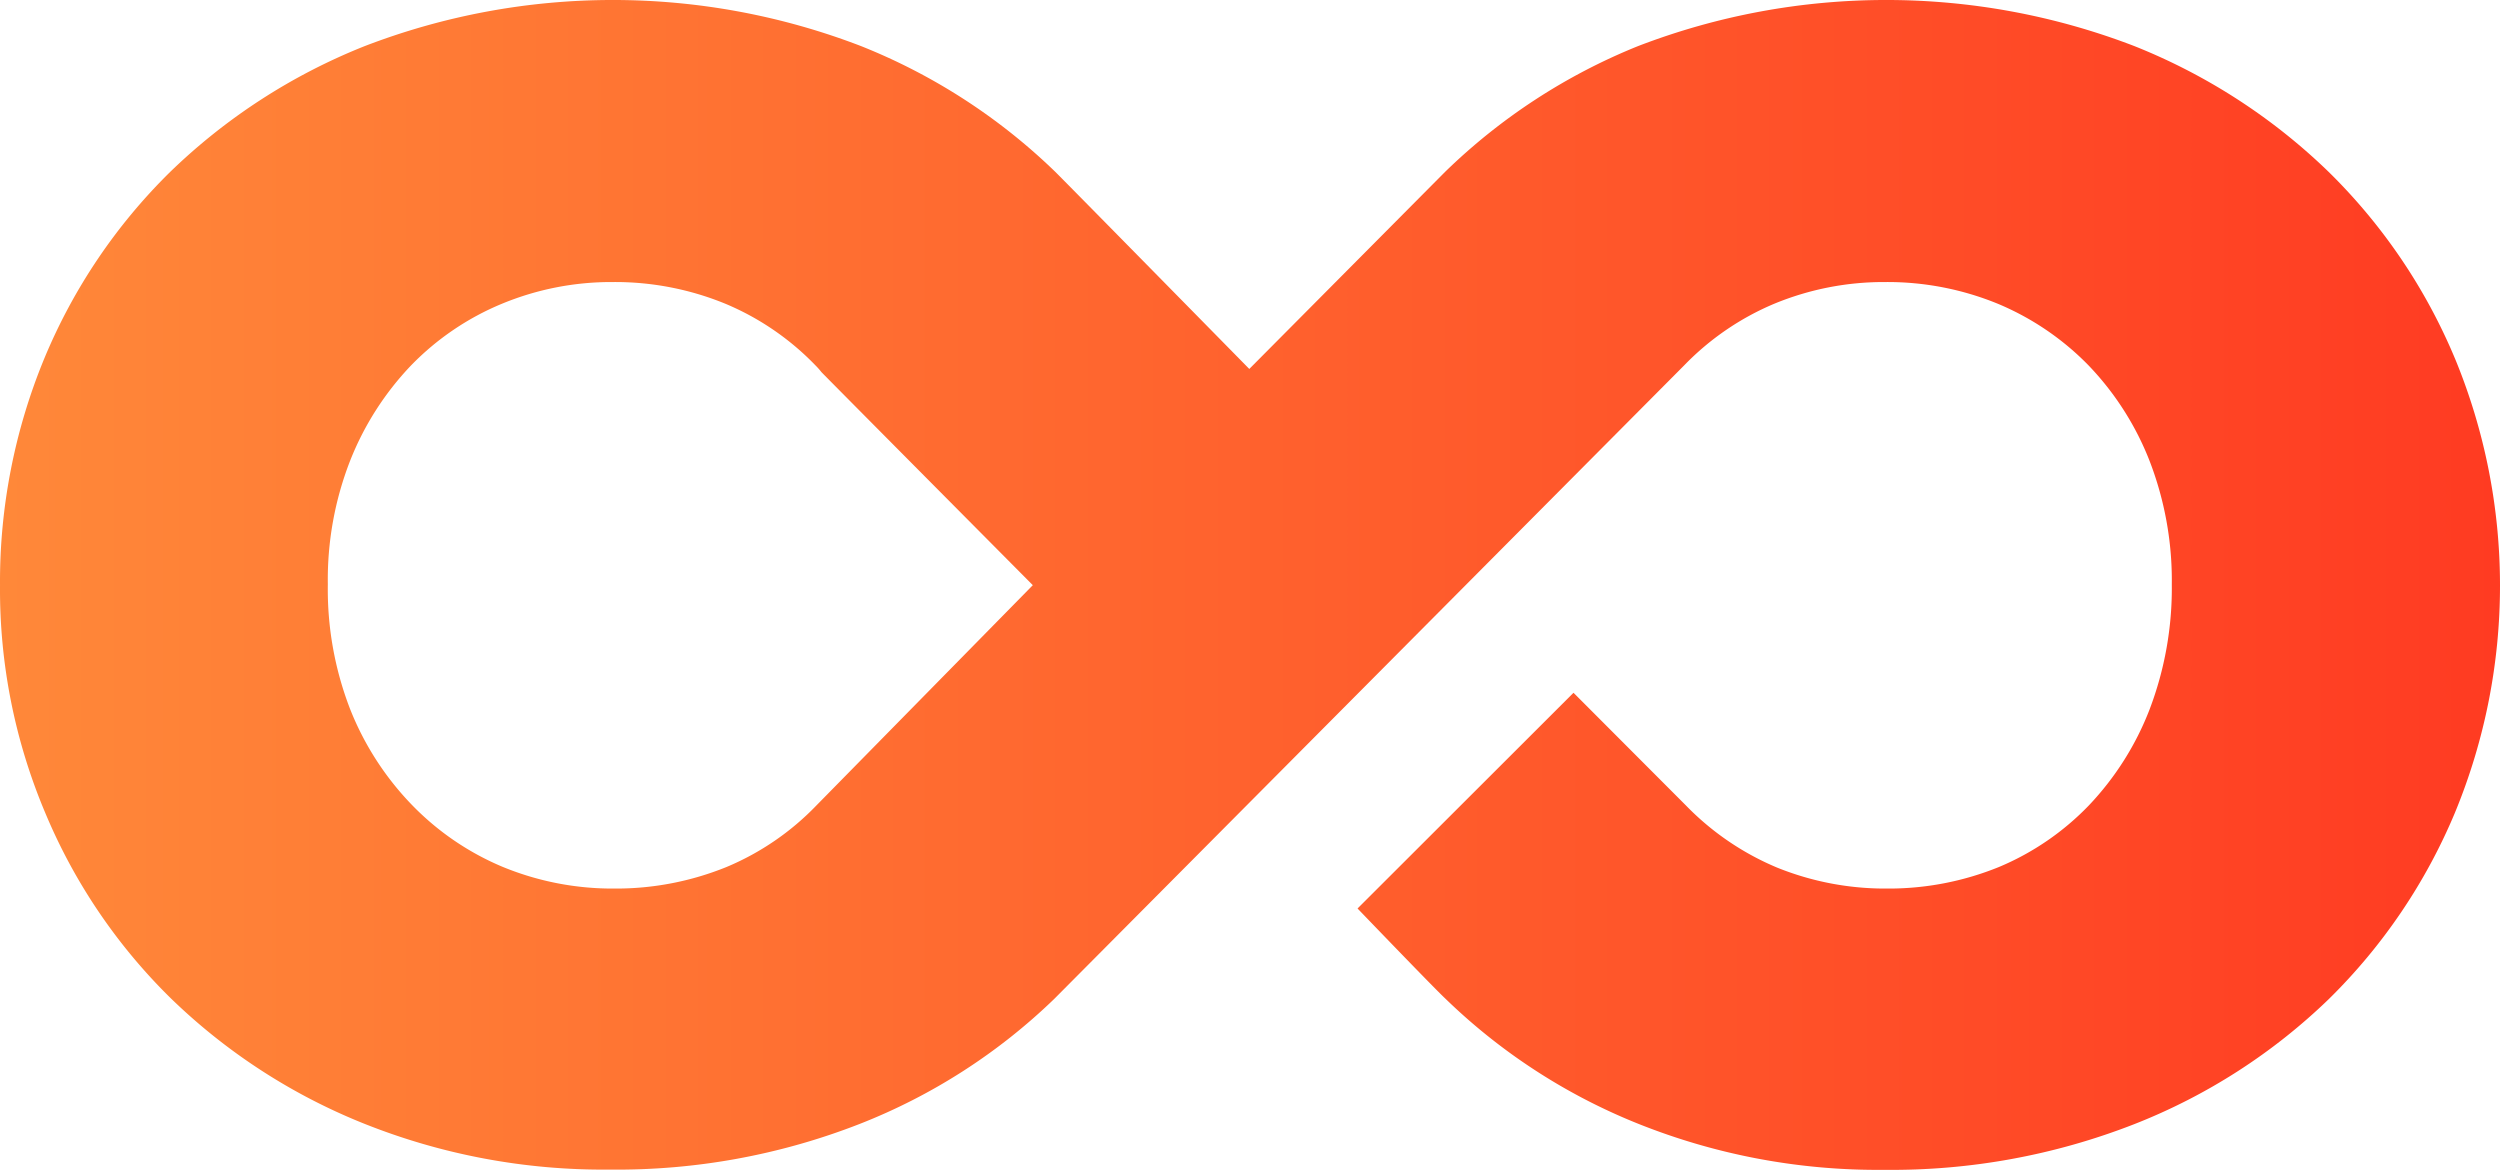
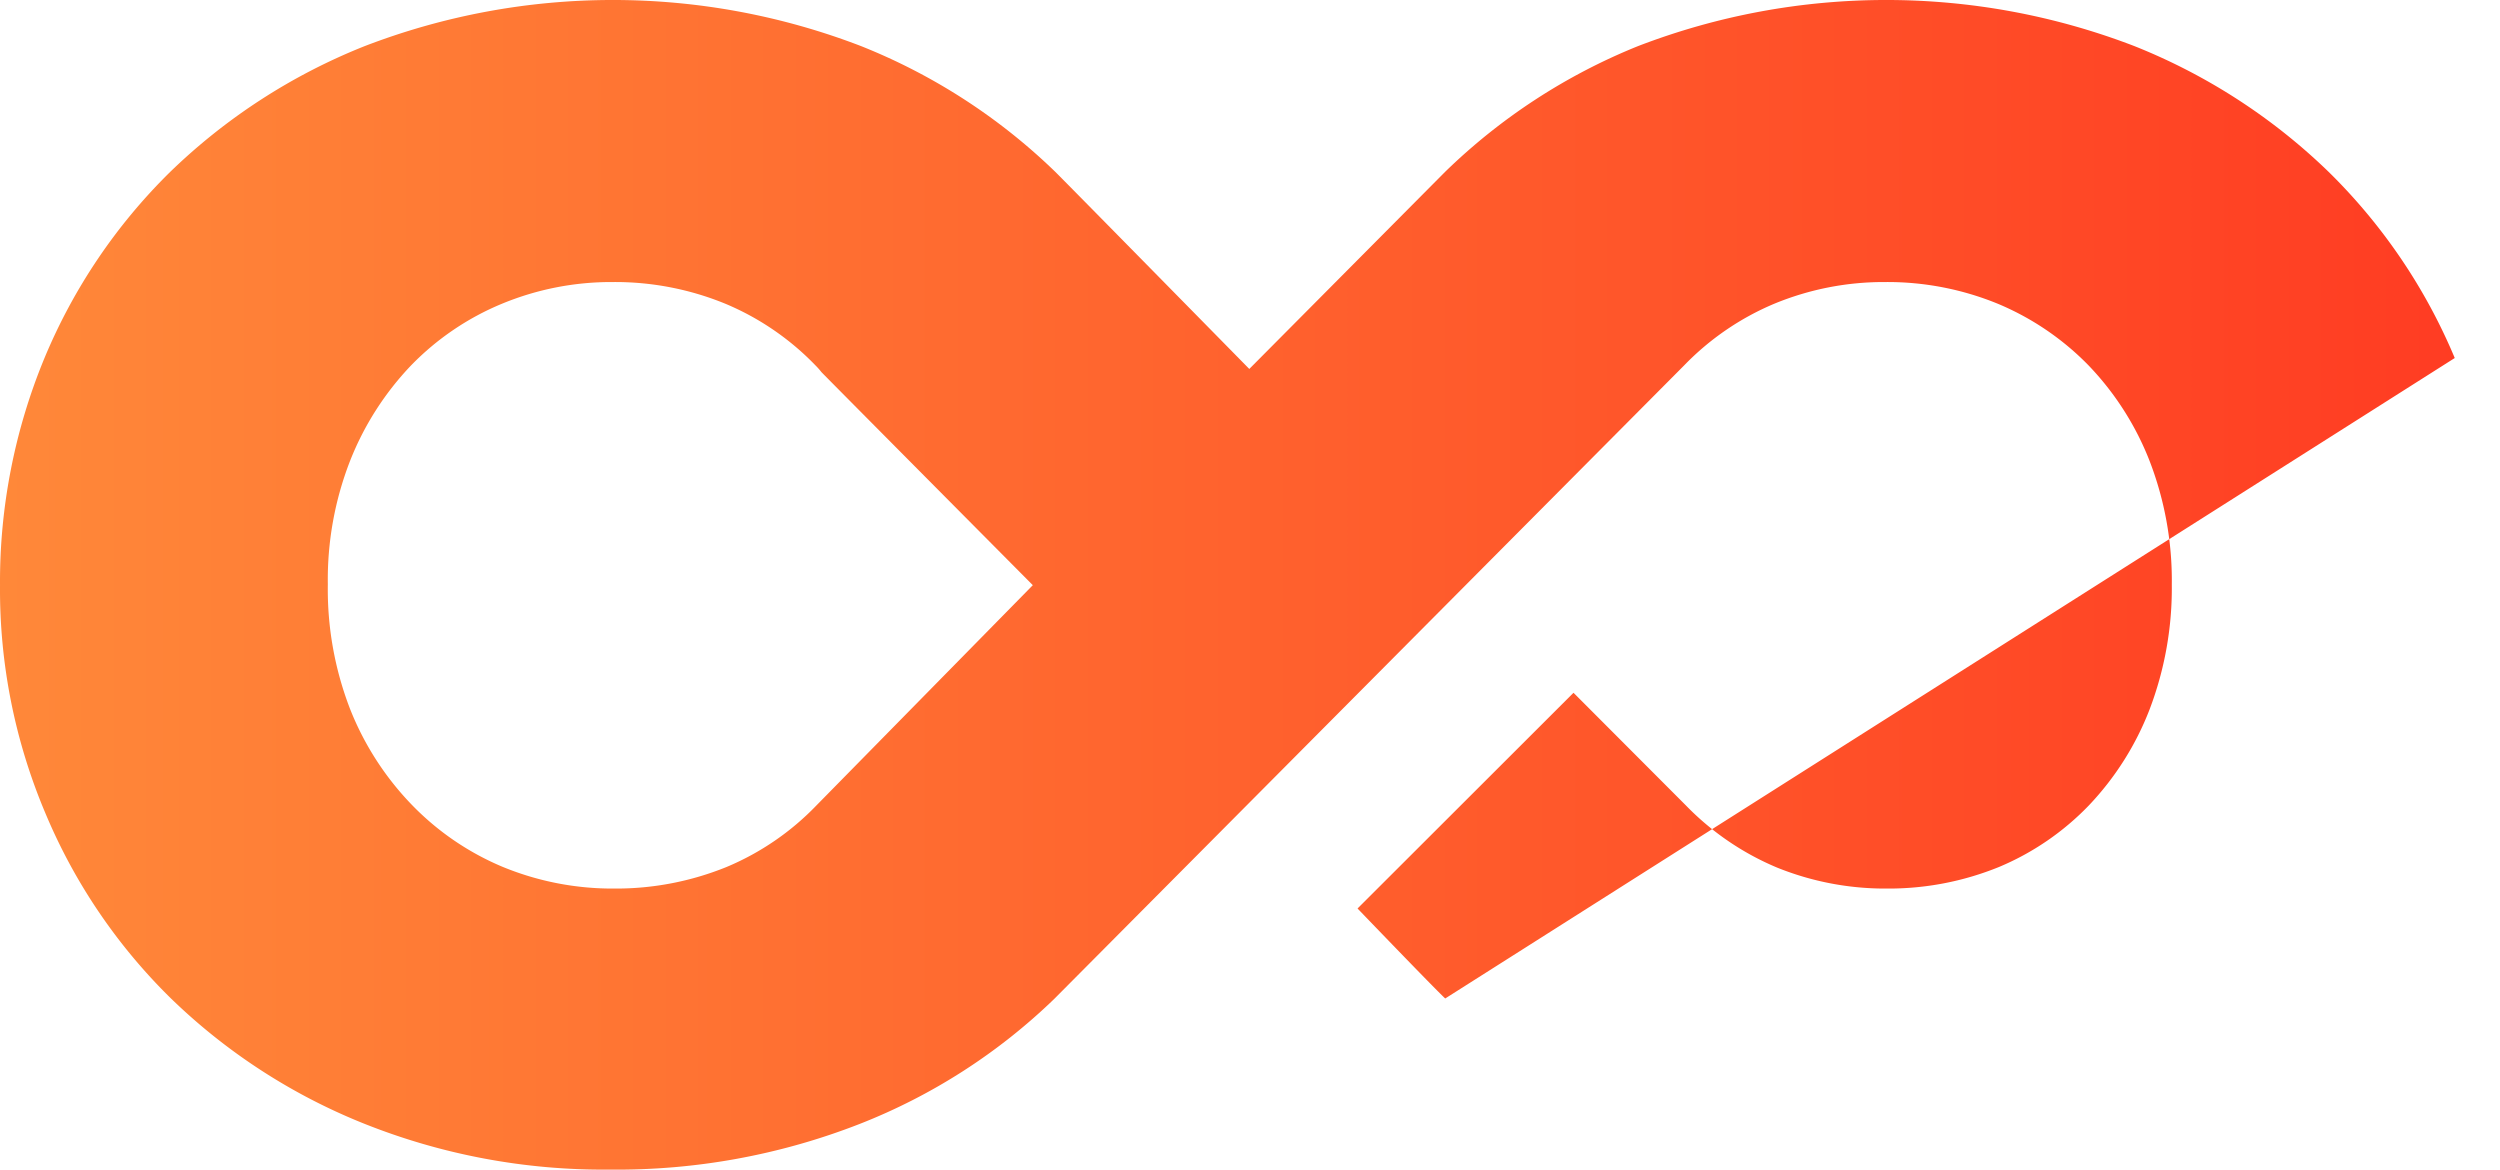
<svg xmlns="http://www.w3.org/2000/svg" height="91.004" width="194.471" version="1.1" viewBox="0 0 194.471 91.004" data-name="Layer 1" id="Layer_1">
  <defs id="defs9">
    <style id="style2">.cls-1{fill:url(#linear-gradient);}</style>
    <linearGradient gradientTransform="translate(-552.759,-404.51)" gradientUnits="userSpaceOnUse" y2="450" x2="747.22" y1="450" x1="552.78" id="linear-gradient">
      <stop id="stop4" stop-color="#ff8839" offset="0" />
      <stop id="stop6" stop-color="#ff3b22" offset="1" />
    </linearGradient>
  </defs>
-   <path style="fill:url(#linear-gradient)" id="path11" d="m 190.951,27.85 a 44.19,44.19 0 0 0 -9.81,-14.48 46.35,46.35 0 0 0 -15.1,-9.78 53.75,53.75 0 0 0 -38.63,0 46.34,46.34 0 0 0 -15,9.78 l -15.23,15.33 c 0,0 -14,-14.25 -15.09,-15.33 a 46.35,46.35 0 0 0 -15.1,-9.78 53.75,53.75 0 0 0 -38.63,0 46.34,46.34 0 0 0 -15.12,9.78 44,44 0 0 0 -9.78,14.48 45.51,45.51 0 0 0 -3.46,17.69 44.63,44.63 0 0 0 3.51,17.67 43.9,43.9 0 0 0 9.77,14.44 46.17,46.17 0 0 0 15,9.74 50.12,50.12 0 0 0 19.13,3.59 51.84,51.84 0 0 0 19.46,-3.55 45.84,45.84 0 0 0 15.14,-9.73 l 49,-49.28 a 21.15,21.15 0 0 1 7,-4.79 22.28,22.28 0 0 1 8.66,-1.69 22.61,22.61 0 0 1 8.74,1.69 21.35,21.35 0 0 1 7.05,4.79 22.6,22.6 0 0 1 4.75,7.43 25.86,25.86 0 0 1 1.73,9.61 26.5,26.5 0 0 1 -1.73,9.73 22.71,22.71 0 0 1 -4.71,7.45 20.91,20.91 0 0 1 -7,4.8 22.76,22.76 0 0 1 -8.74,1.68 22.41,22.41 0 0 1 -8.52,-1.63 21.39,21.39 0 0 1 -7.1,-4.84 l -8.74,-8.76 -16.8,16.78 c 0,0 5.89,6.13 6.82,7 a 46.17,46.17 0 0 0 15,9.74 50.12,50.12 0 0 0 19.13,3.59 51.84,51.84 0 0 0 19.46,-3.55 45.84,45.84 0 0 0 15.14,-9.73 44.23,44.23 0 0 0 9.81,-14.49 46.28,46.28 0 0 0 0,-35.36 z m -127.43,34.79 a 20.87,20.87 0 0 1 -7,4.8 22.83,22.83 0 0 1 -8.74,1.68 22.43,22.43 0 0 1 -8.66,-1.68 21.25,21.25 0 0 1 -7.09,-4.84 22.74,22.74 0 0 1 -4.8,-7.45 25.81,25.81 0 0 1 -1.73,-9.69 25.46,25.46 0 0 1 1.73,-9.61 22.92,22.92 0 0 1 4.75,-7.43 21.09,21.09 0 0 1 7.06,-4.79 22.23,22.23 0 0 1 8.65,-1.69 22.58,22.58 0 0 1 8.74,1.69 21,21 0 0 1 7,4.79 5.59,5.59 0 0 1 0.47,0.53 c 0.38,0.4 16.44,16.57 16.44,16.57 z" class="cls-1" />
+   <path style="fill:url(#linear-gradient)" id="path11" d="m 190.951,27.85 a 44.19,44.19 0 0 0 -9.81,-14.48 46.35,46.35 0 0 0 -15.1,-9.78 53.75,53.75 0 0 0 -38.63,0 46.34,46.34 0 0 0 -15,9.78 l -15.23,15.33 c 0,0 -14,-14.25 -15.09,-15.33 a 46.35,46.35 0 0 0 -15.1,-9.78 53.75,53.75 0 0 0 -38.63,0 46.34,46.34 0 0 0 -15.12,9.78 44,44 0 0 0 -9.78,14.48 45.51,45.51 0 0 0 -3.46,17.69 44.63,44.63 0 0 0 3.51,17.67 43.9,43.9 0 0 0 9.77,14.44 46.17,46.17 0 0 0 15,9.74 50.12,50.12 0 0 0 19.13,3.59 51.84,51.84 0 0 0 19.46,-3.55 45.84,45.84 0 0 0 15.14,-9.73 l 49,-49.28 a 21.15,21.15 0 0 1 7,-4.79 22.28,22.28 0 0 1 8.66,-1.69 22.61,22.61 0 0 1 8.74,1.69 21.35,21.35 0 0 1 7.05,4.79 22.6,22.6 0 0 1 4.75,7.43 25.86,25.86 0 0 1 1.73,9.61 26.5,26.5 0 0 1 -1.73,9.73 22.71,22.71 0 0 1 -4.71,7.45 20.91,20.91 0 0 1 -7,4.8 22.76,22.76 0 0 1 -8.74,1.68 22.41,22.41 0 0 1 -8.52,-1.63 21.39,21.39 0 0 1 -7.1,-4.84 l -8.74,-8.76 -16.8,16.78 c 0,0 5.89,6.13 6.82,7 z m -127.43,34.79 a 20.87,20.87 0 0 1 -7,4.8 22.83,22.83 0 0 1 -8.74,1.68 22.43,22.43 0 0 1 -8.66,-1.68 21.25,21.25 0 0 1 -7.09,-4.84 22.74,22.74 0 0 1 -4.8,-7.45 25.81,25.81 0 0 1 -1.73,-9.69 25.46,25.46 0 0 1 1.73,-9.61 22.92,22.92 0 0 1 4.75,-7.43 21.09,21.09 0 0 1 7.06,-4.79 22.23,22.23 0 0 1 8.65,-1.69 22.58,22.58 0 0 1 8.74,1.69 21,21 0 0 1 7,4.79 5.59,5.59 0 0 1 0.47,0.53 c 0.38,0.4 16.44,16.57 16.44,16.57 z" class="cls-1" />
</svg>